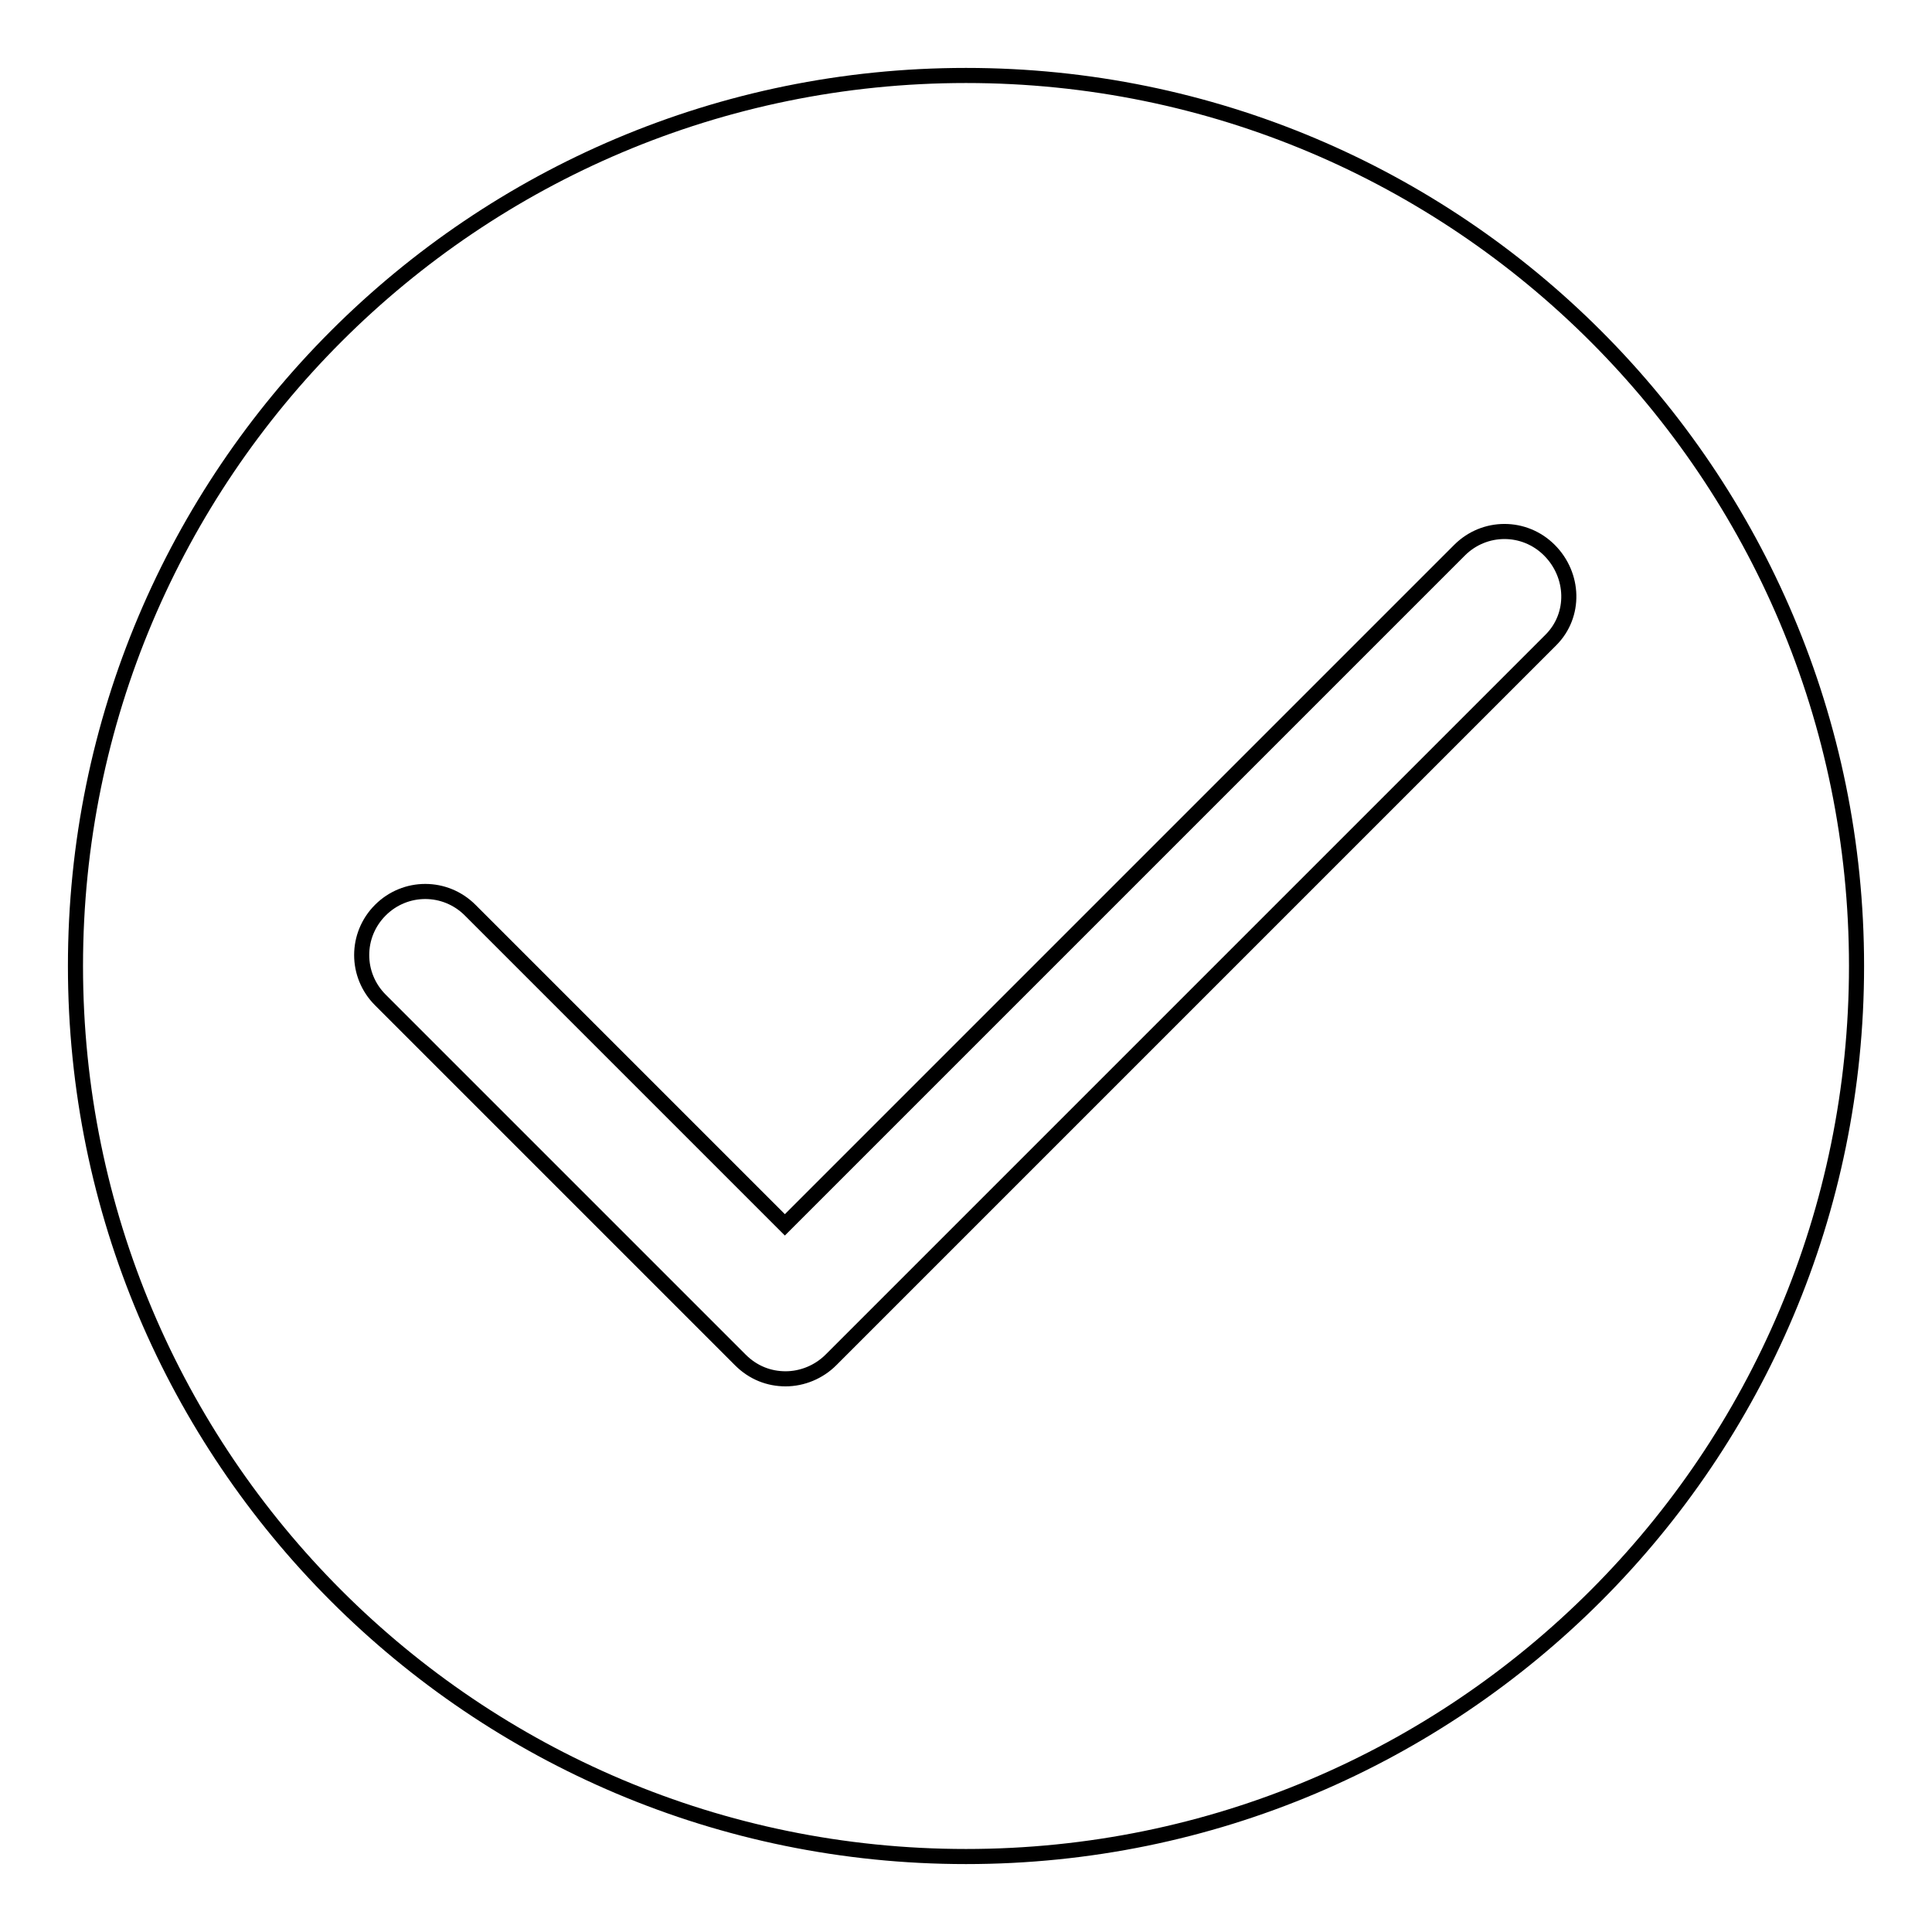
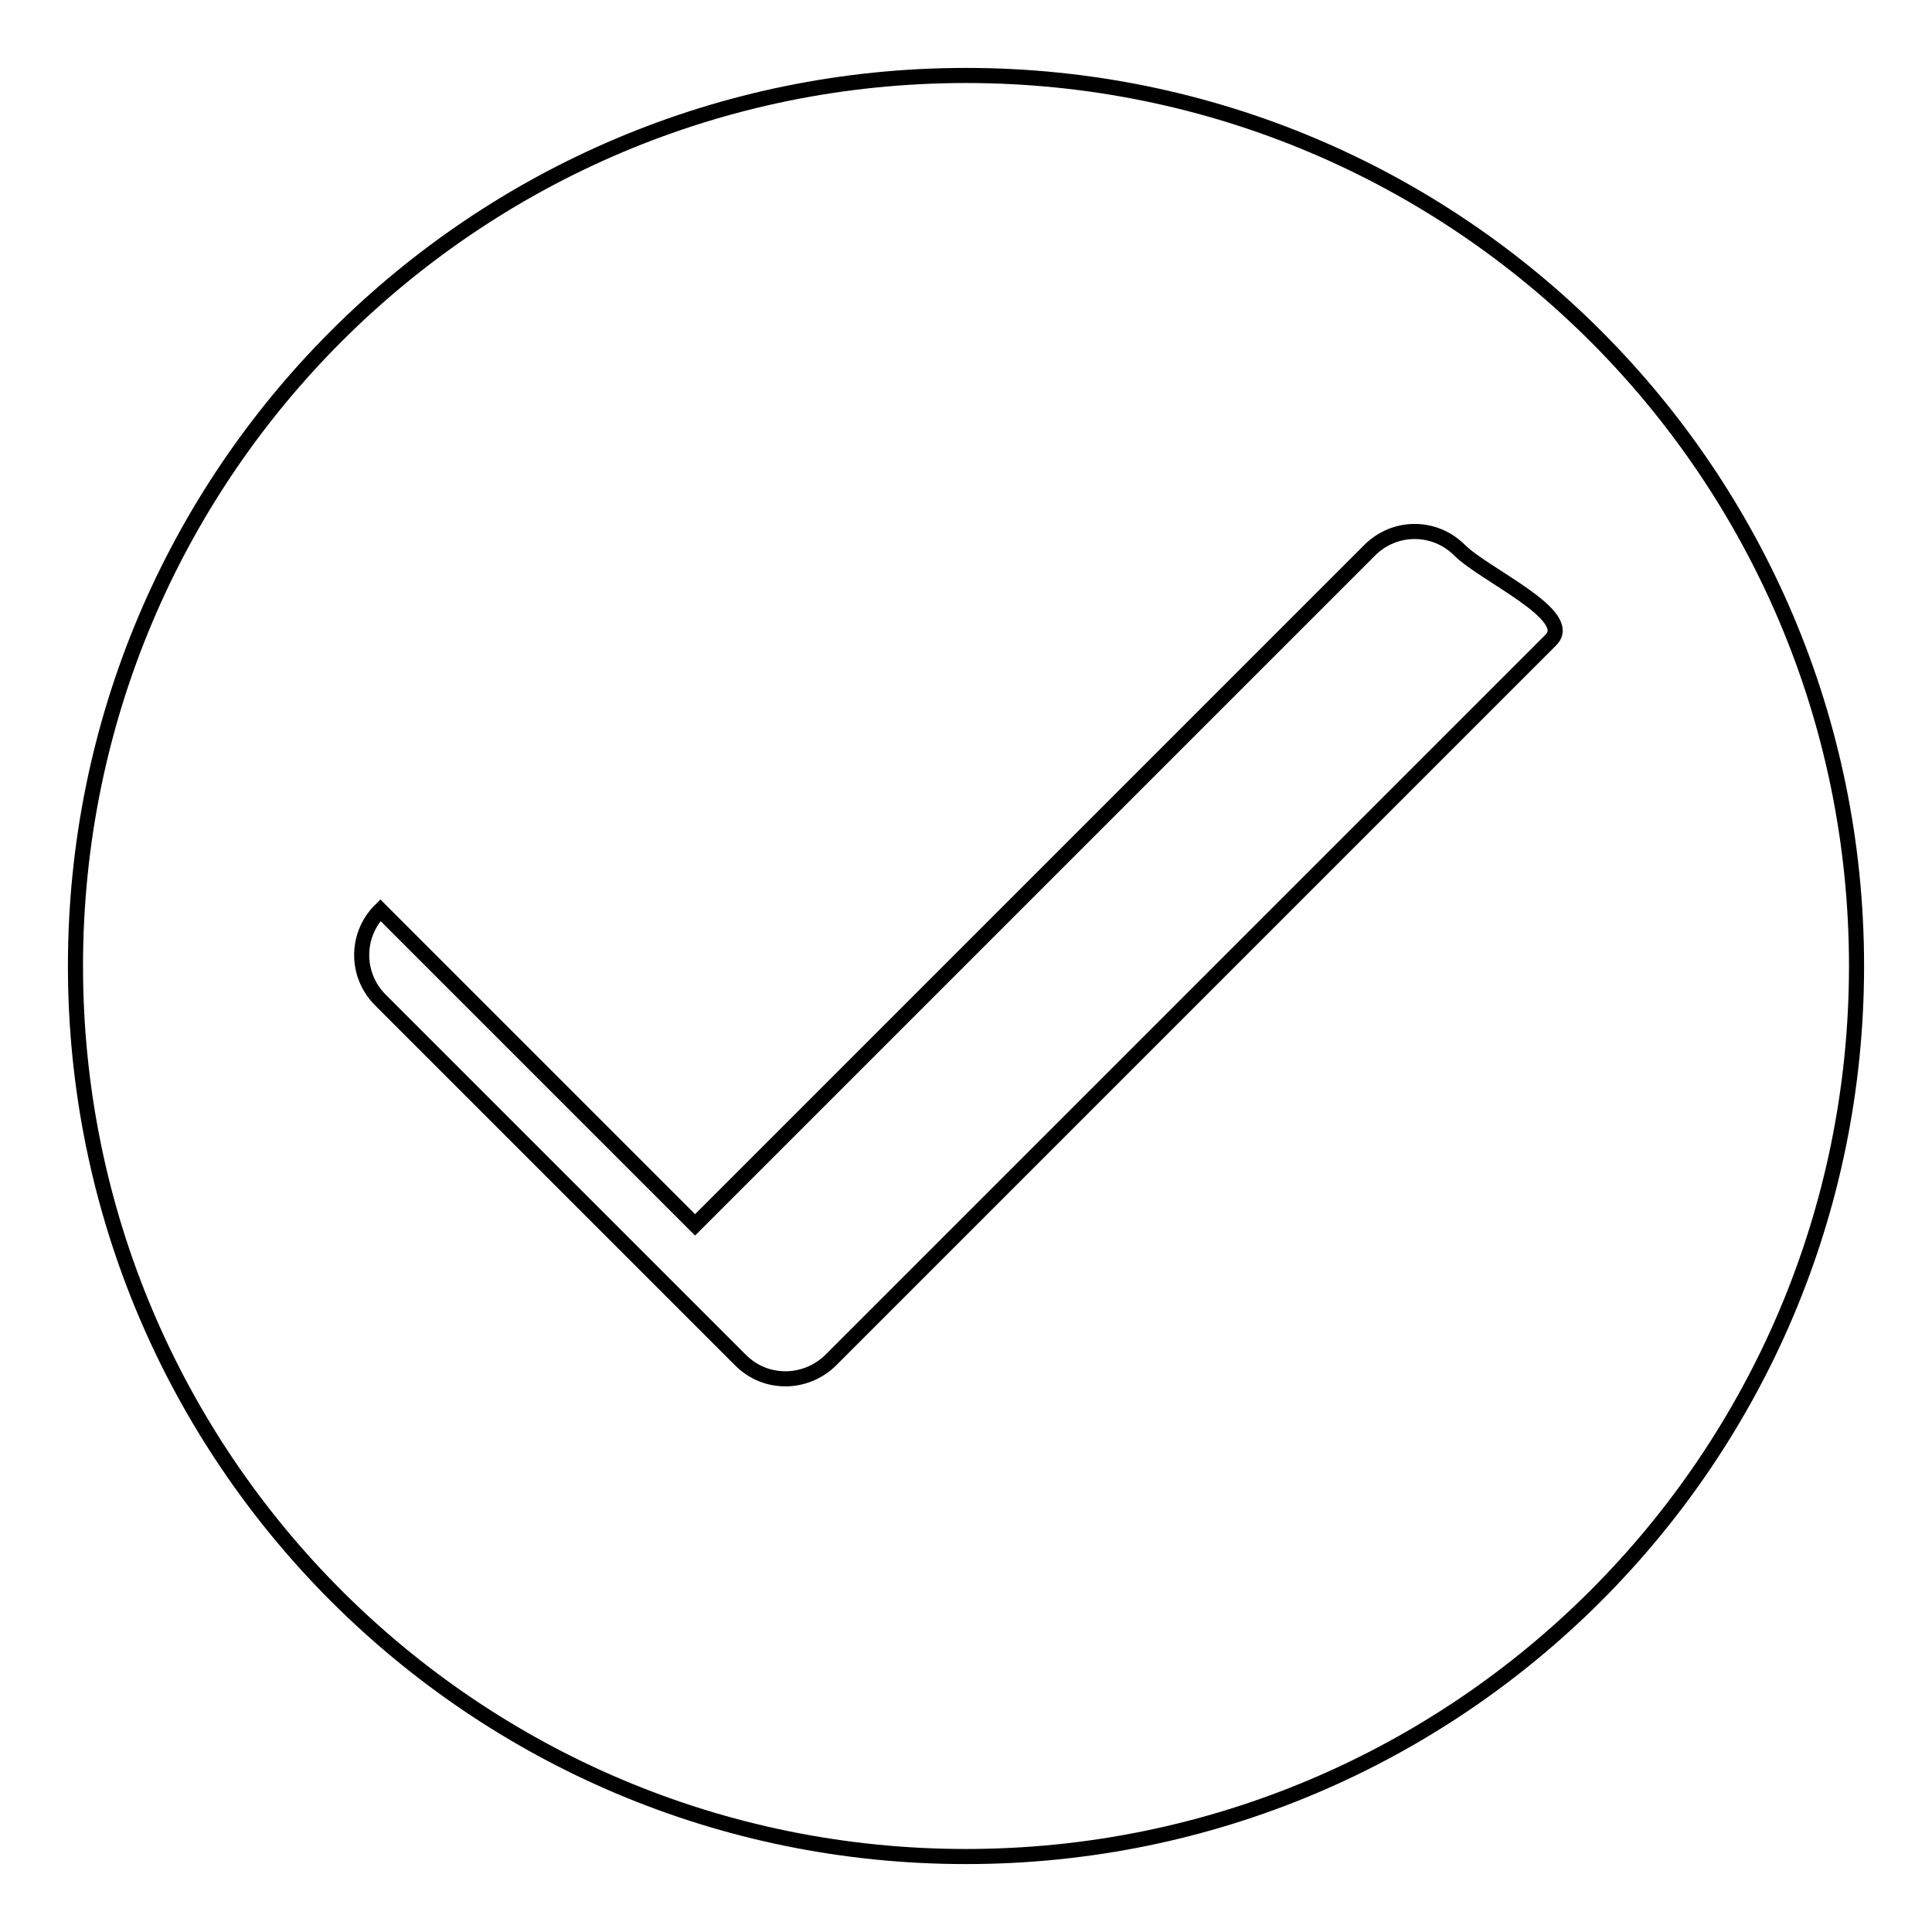
<svg xmlns="http://www.w3.org/2000/svg" version="1.1" x="0px" y="0px" viewBox="0 0 256 256" enable-background="new 0 0 256 256" xml:space="preserve">
  <g>
-     <path stroke-width="2" fill-opacity="0" stroke="#000000" d="M128,10C62.8,10,10,62.8,10,128c0,65.2,52.8,118,118,118c65.2,0,118-52.8,118-118C246,62.8,193.2,10,128,10 z M205.5,84.8l-95.4,95.4c-1.6,1.6-3.8,2.5-6,2.5c-2.2,0-4.3-0.8-6-2.5l-47.7-47.7c-3.3-3.3-3.3-8.6,0-11.9c3.3-3.3,8.6-3.3,11.9,0 l41.7,41.7l89.4-89.4c3.3-3.3,8.6-3.3,11.9,0S208.8,81.5,205.5,84.8z" />
+     <path stroke-width="2" fill-opacity="0" stroke="#000000" d="M128,10C62.8,10,10,62.8,10,128c0,65.2,52.8,118,118,118c65.2,0,118-52.8,118-118C246,62.8,193.2,10,128,10 z M205.5,84.8l-95.4,95.4c-1.6,1.6-3.8,2.5-6,2.5c-2.2,0-4.3-0.8-6-2.5l-47.7-47.7c-3.3-3.3-3.3-8.6,0-11.9l41.7,41.7l89.4-89.4c3.3-3.3,8.6-3.3,11.9,0S208.8,81.5,205.5,84.8z" />
  </g>
</svg>